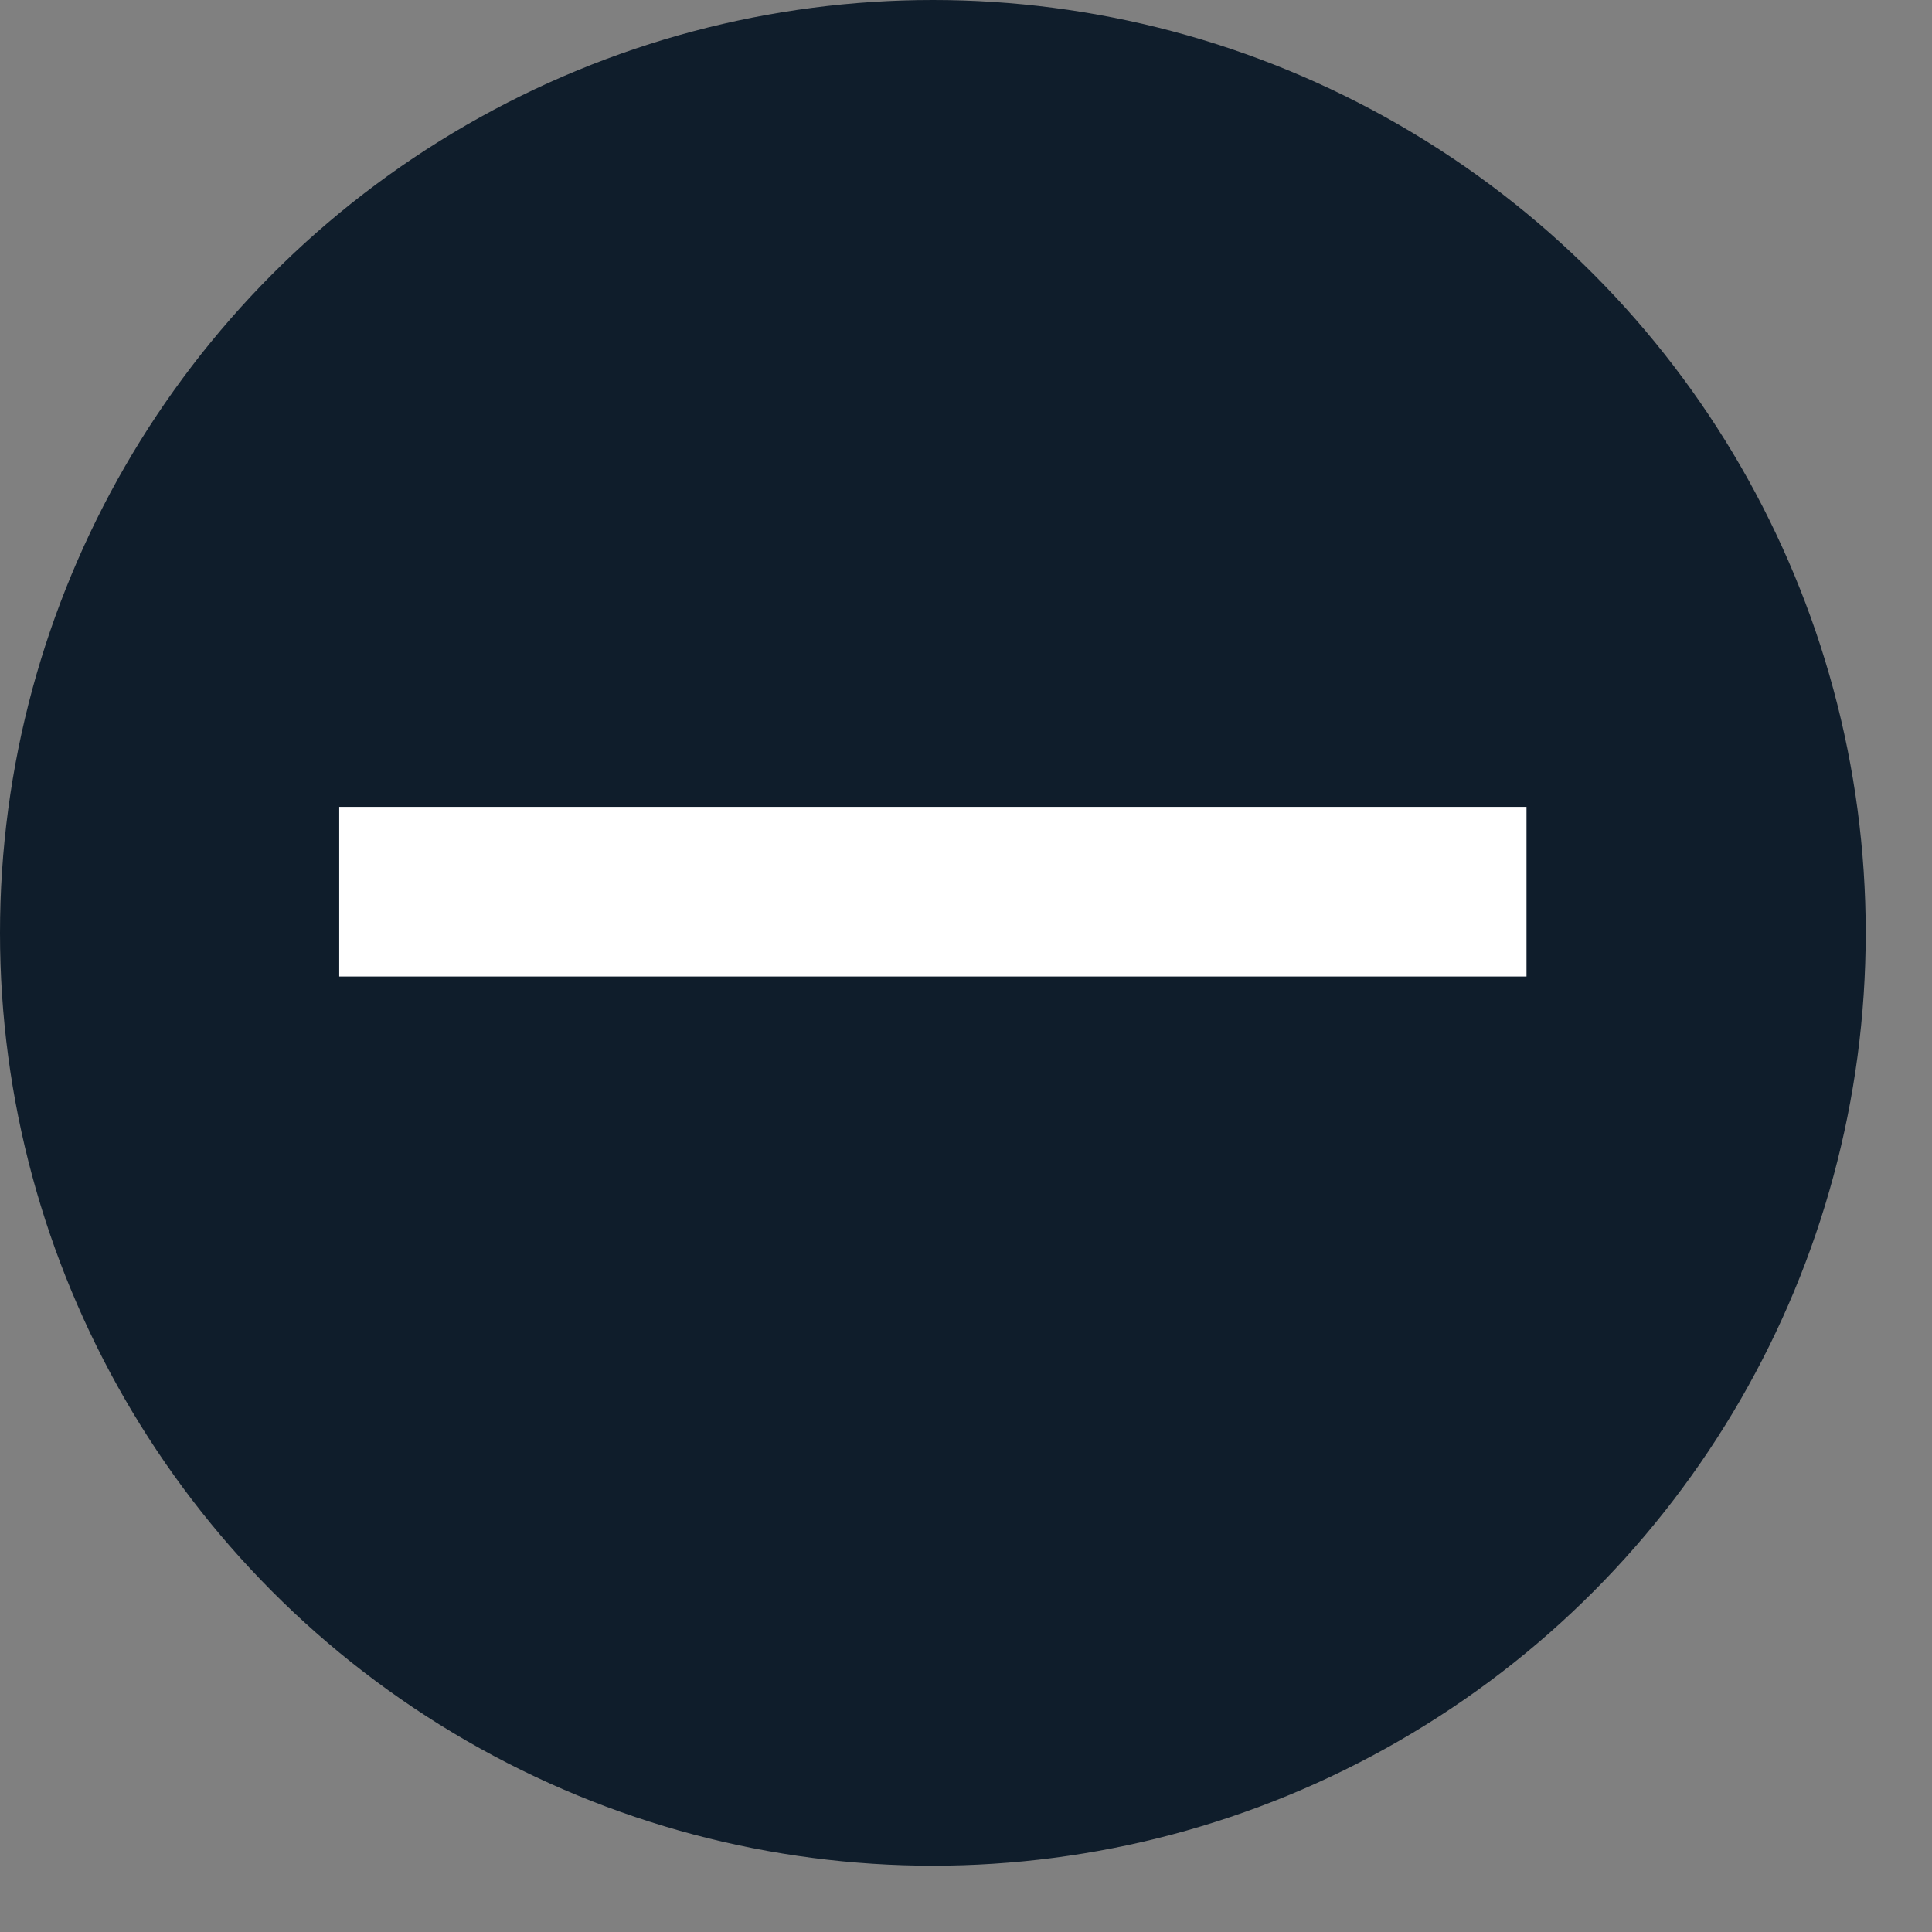
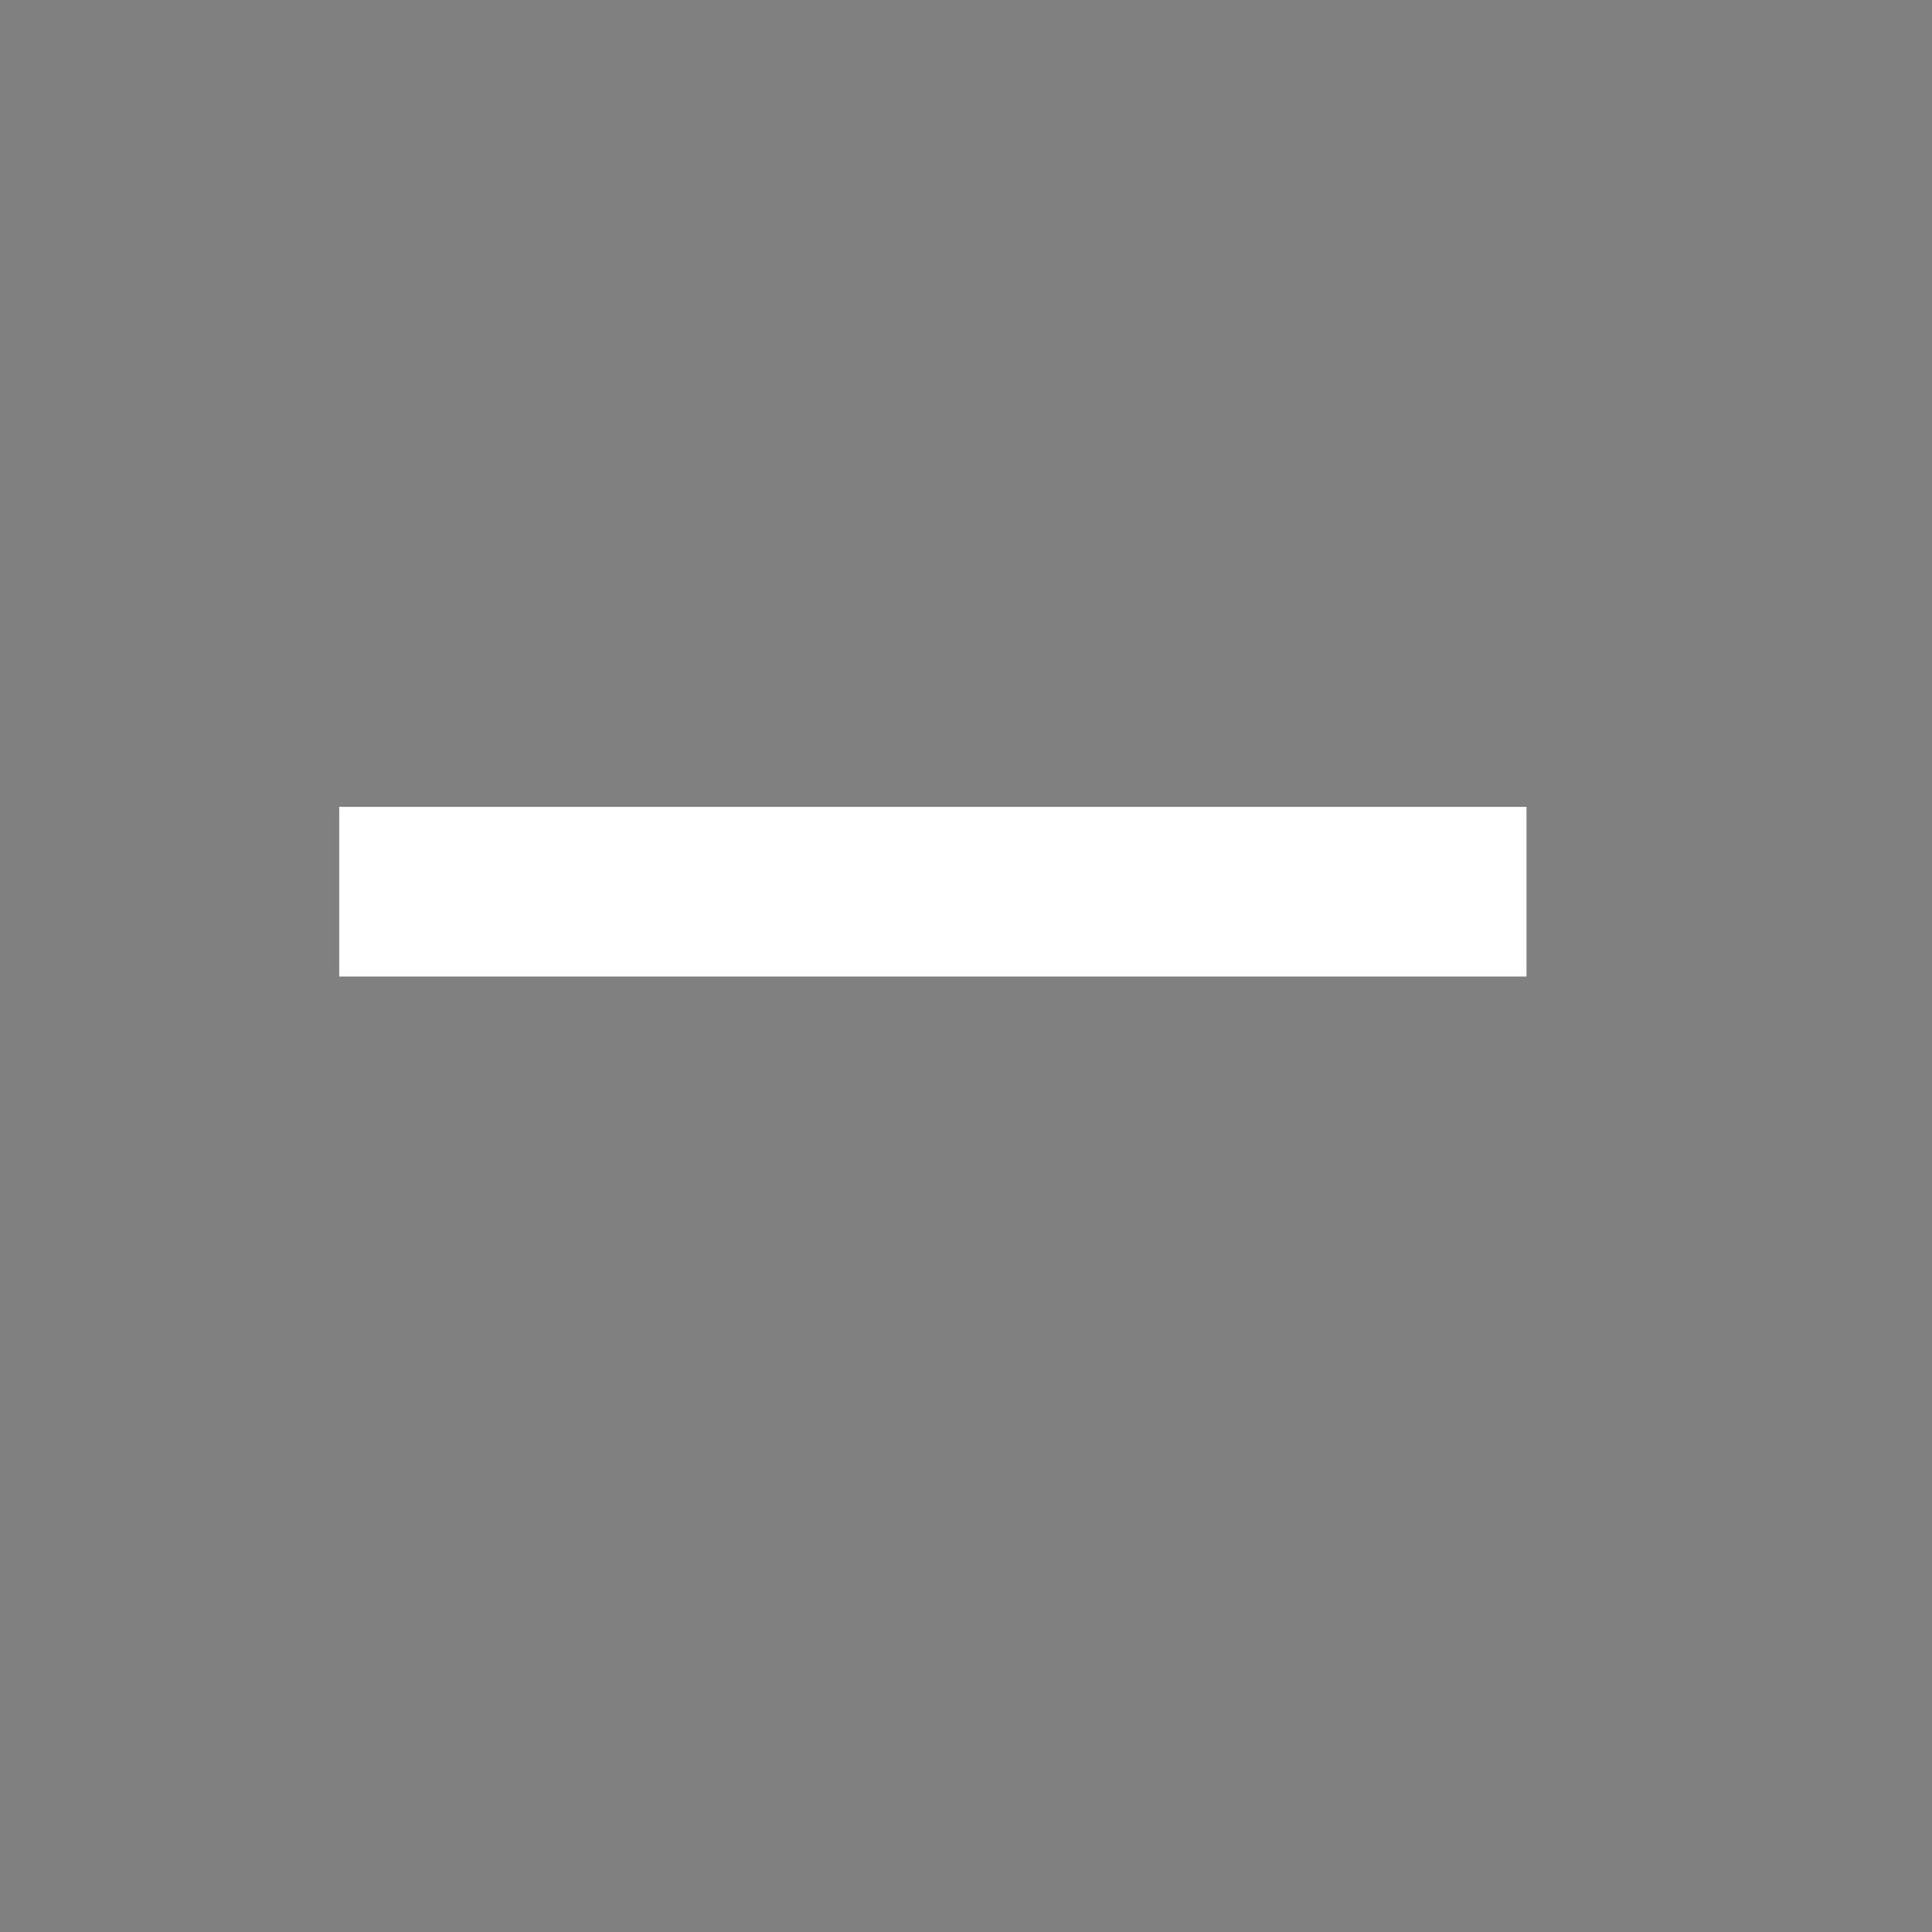
<svg xmlns="http://www.w3.org/2000/svg" width="26" height="26" viewBox="0 0 26 26" fill="none">
  <rect x="0" y="0" width="26" height="26" fill="#808080" stroke="none" />
-   <circle cx="12.554" cy="12.554" r="12.554" fill="#0F1D2B" />
  <path d="M4.565 12H20.543" stroke="white" stroke-width="2.283" />
</svg>